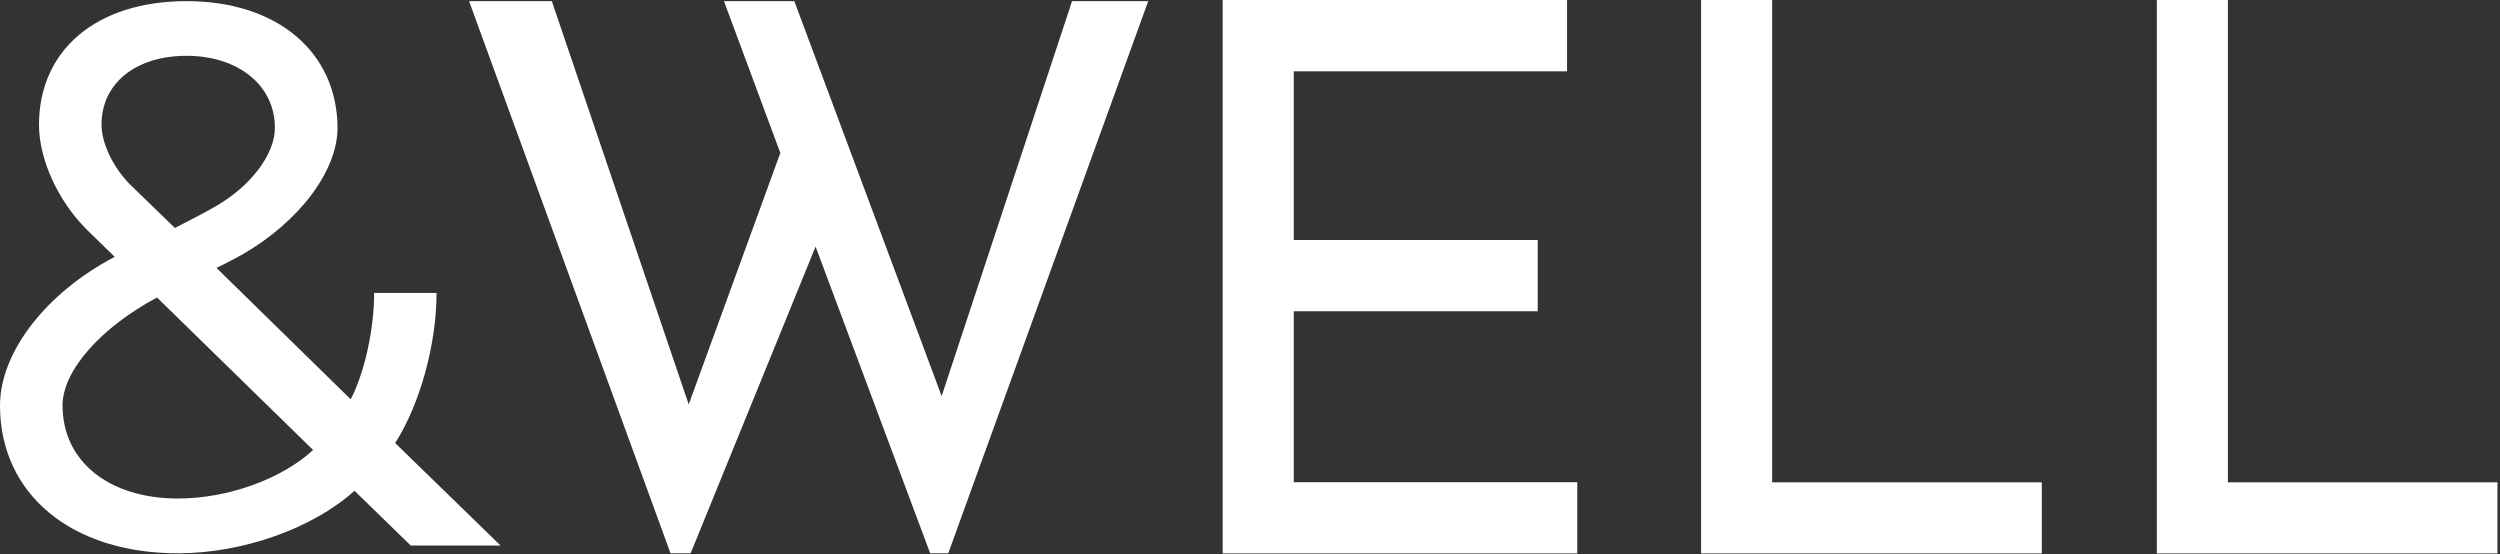
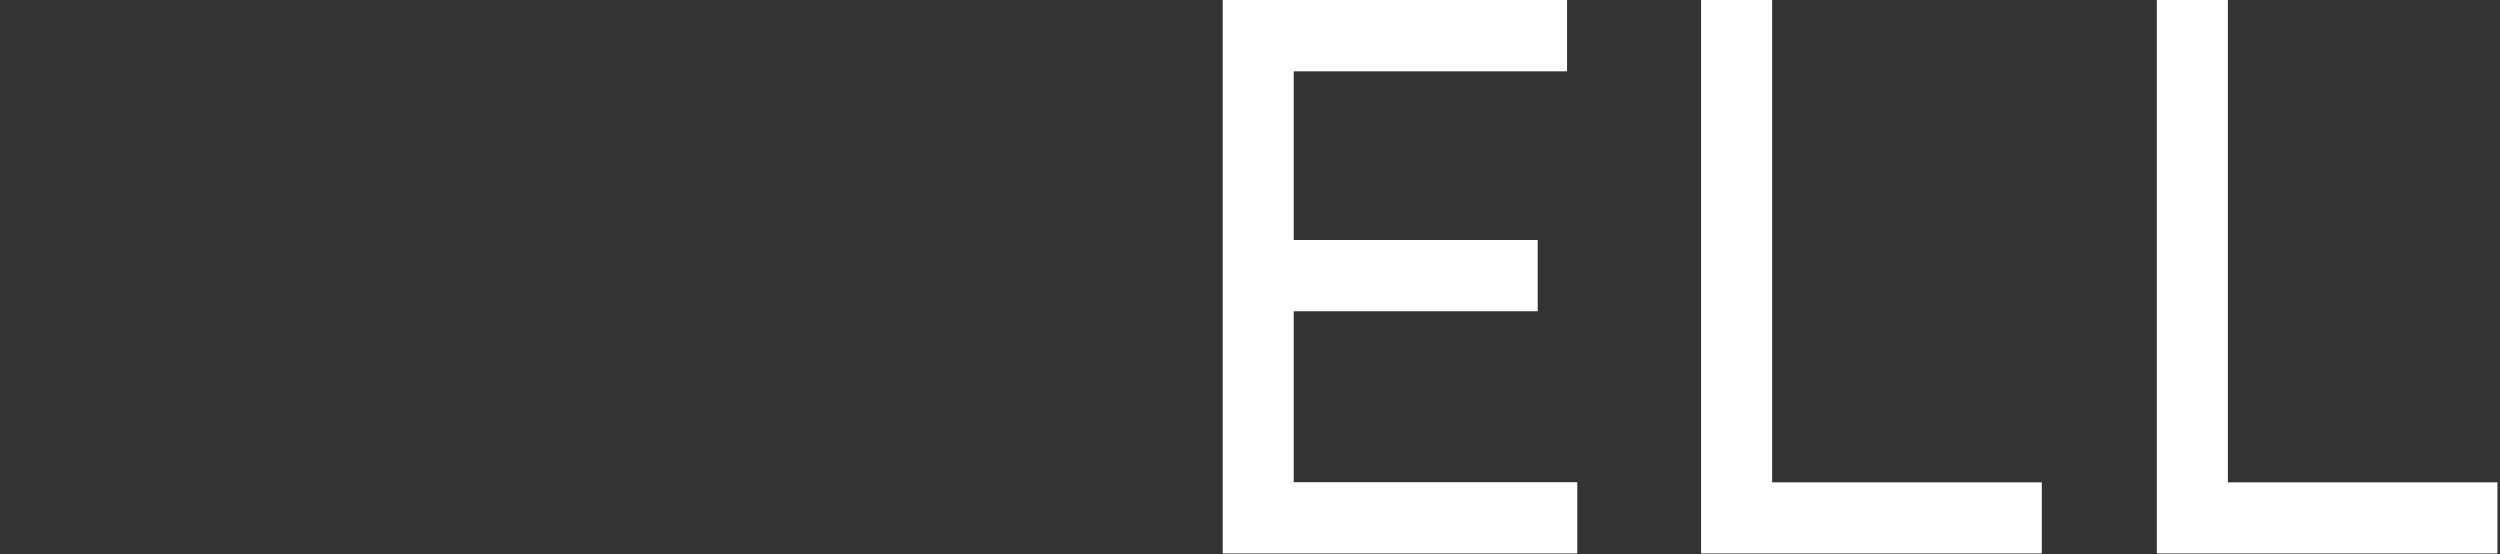
<svg xmlns="http://www.w3.org/2000/svg" width="248" height="55" viewBox="0 0 248 55" fill="none">
  <rect x="0" y="0" width="248" height="55" fill="#333333" stroke="none" />
  <g clip-path="url(#clip0_2877_4207)">
    <g clip-path="url(#clip1_2877_4207)">
-       <path d="M17.661 54.887C24.089 54.887 31.059 52.401 35.164 48.684L40.746 54.119H49.656L39.201 43.95C41.682 40.075 43.306 34.098 43.306 29.059H37.115C37.115 32.63 36.19 36.9 34.792 39.612L21.473 26.574C22.014 26.336 23.018 25.794 24.033 25.252C29.683 21.998 33.483 16.948 33.483 12.688C33.45 5.152 27.495 0.113 18.507 0.113C9.518 0.113 3.868 5.005 3.868 12.372C3.868 15.784 5.729 19.896 8.594 22.766L11.379 25.478C4.567 29.048 0 34.946 0 40.222C0 48.989 7.049 54.887 17.661 54.887ZM17.345 22.608L12.935 18.337C11.233 16.631 10.071 14.225 10.071 12.36C10.071 8.248 13.477 5.536 18.518 5.536C23.559 5.536 27.269 8.406 27.269 12.677C27.269 15.32 24.867 18.495 21.303 20.518C20.221 21.139 18.597 21.986 17.356 22.608H17.345ZM17.661 49.453C10.77 49.453 6.203 45.736 6.203 40.222C6.203 36.81 9.924 32.539 15.575 29.511L31.059 44.639C27.957 47.509 22.612 49.453 17.661 49.453Z" fill="white" />
-       <path d="M46.531 0.113L66.515 54.887H68.511L80.906 24.461L92.273 54.887H94.067L113.904 0.113H106.348L93.412 39.295L78.797 0.113H71.816L77.409 15.173L68.32 40.12L54.741 0.113H46.531Z" fill="white" />
      <path d="M155.451 0V7.073H128.34V23.805H152.541V30.878H128.34V47.837H156.466V54.989H121.291V0H155.451Z" fill="white" />
      <path d="M175.797 0V47.848H202.547V55H168.748V0H175.797Z" fill="white" />
      <path d="M221.008 0V47.848H247.758V55H213.959V0H221.008Z" fill="white" />
    </g>
  </g>
  <defs>
    <clipPath id="clip0_2877_4207">
      <rect width="247.748" height="55" fill="white" />
    </clipPath>
    <clipPath id="clip1_2877_4207">
      <rect width="247.748" height="54.9" fill="white" />
    </clipPath>
  </defs>
</svg>